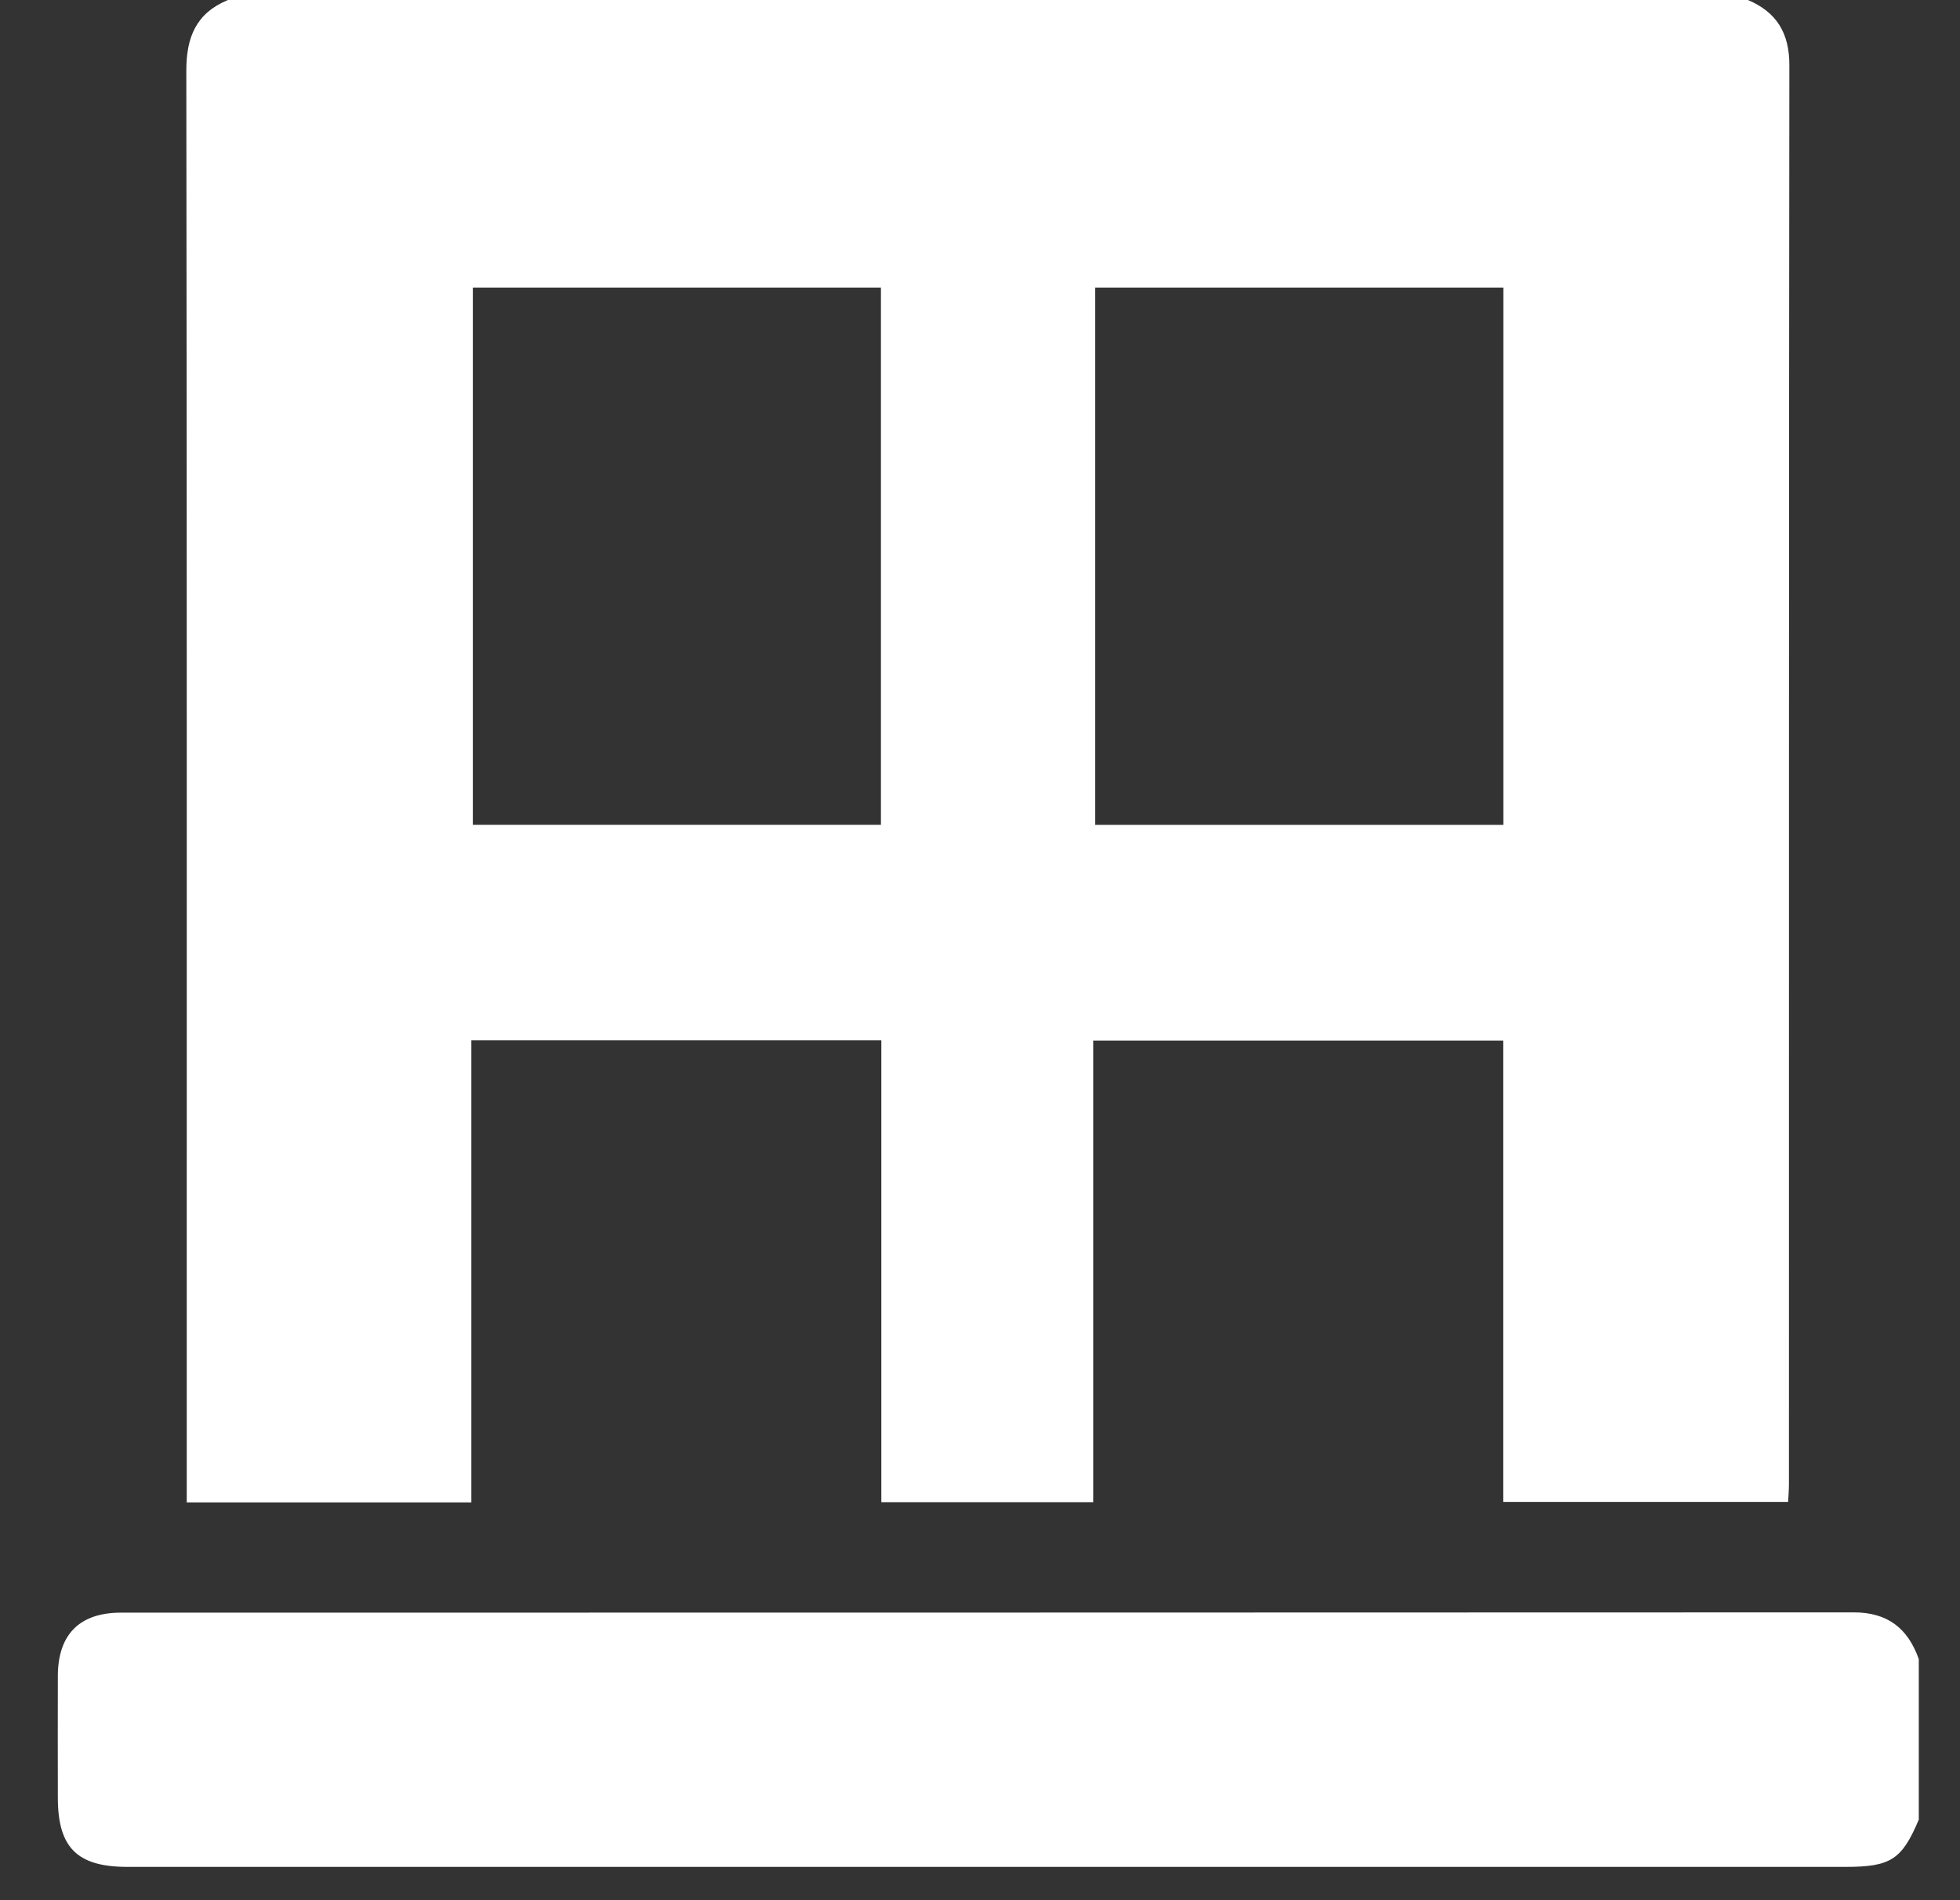
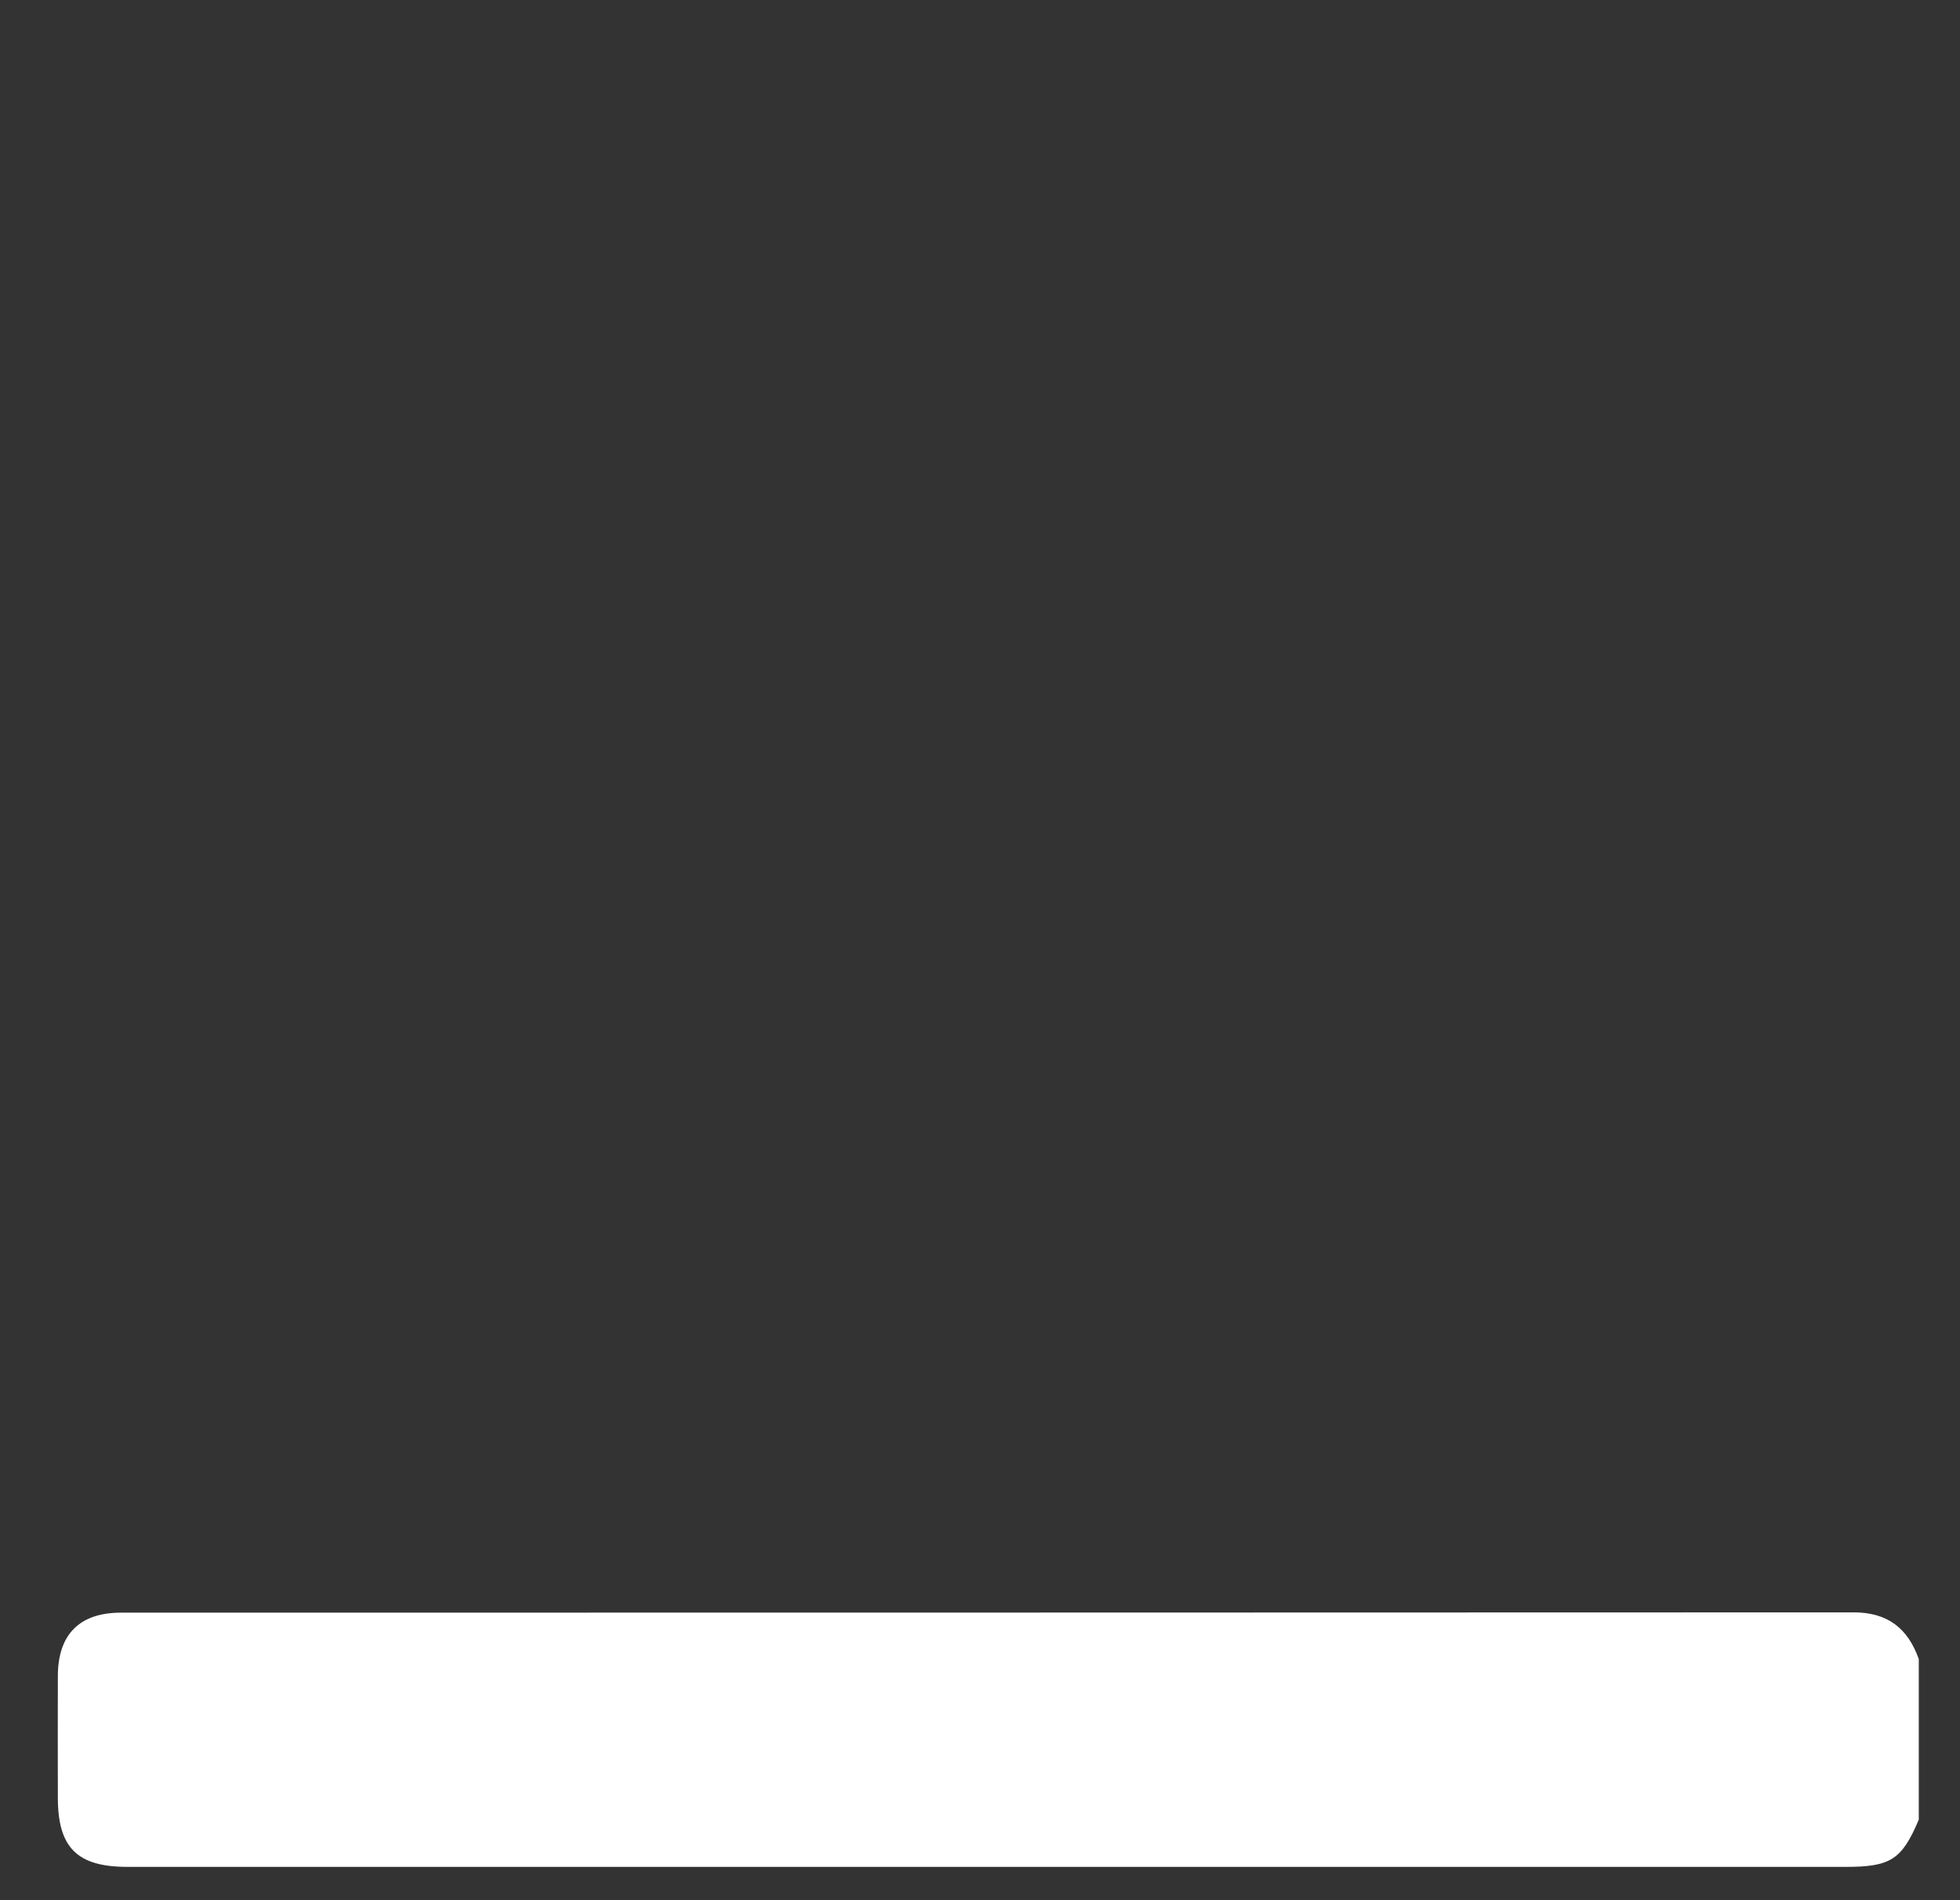
<svg xmlns="http://www.w3.org/2000/svg" width="33" height="32" viewBox="0 0 33 32" fill="none">
  <rect x="0" y="0" width="33" height="32" fill="#333333" stroke="none" />
-   <path d="M3.836 0H29.43C29.913 0.206 30.128 0.557 30.127 1.099C30.118 9.061 30.121 17.023 30.12 24.985C30.12 25.092 30.111 25.2 30.106 25.293H25.309V17.524H18.406V25.297H14.839V17.52H7.936V25.301H3.144V24.892C3.144 16.992 3.148 9.091 3.137 1.191C3.136 0.624 3.304 0.221 3.836 0.001V0ZM14.832 13.89V4.843H7.961V13.89H14.832ZM25.311 13.891V4.843H18.439V13.891H25.311Z" fill="white" />
  <path d="M32.307 30.641C32.022 31.317 31.833 31.439 31.075 31.439C21.432 31.439 11.789 31.439 2.145 31.439C1.3 31.439 0.975 31.116 0.974 30.276C0.974 29.591 0.971 28.905 0.974 28.22C0.977 27.524 1.34 27.158 2.035 27.158C11.761 27.156 21.485 27.158 31.211 27.153C31.782 27.153 32.123 27.422 32.306 27.94V30.641L32.307 30.641Z" fill="white" />
</svg>